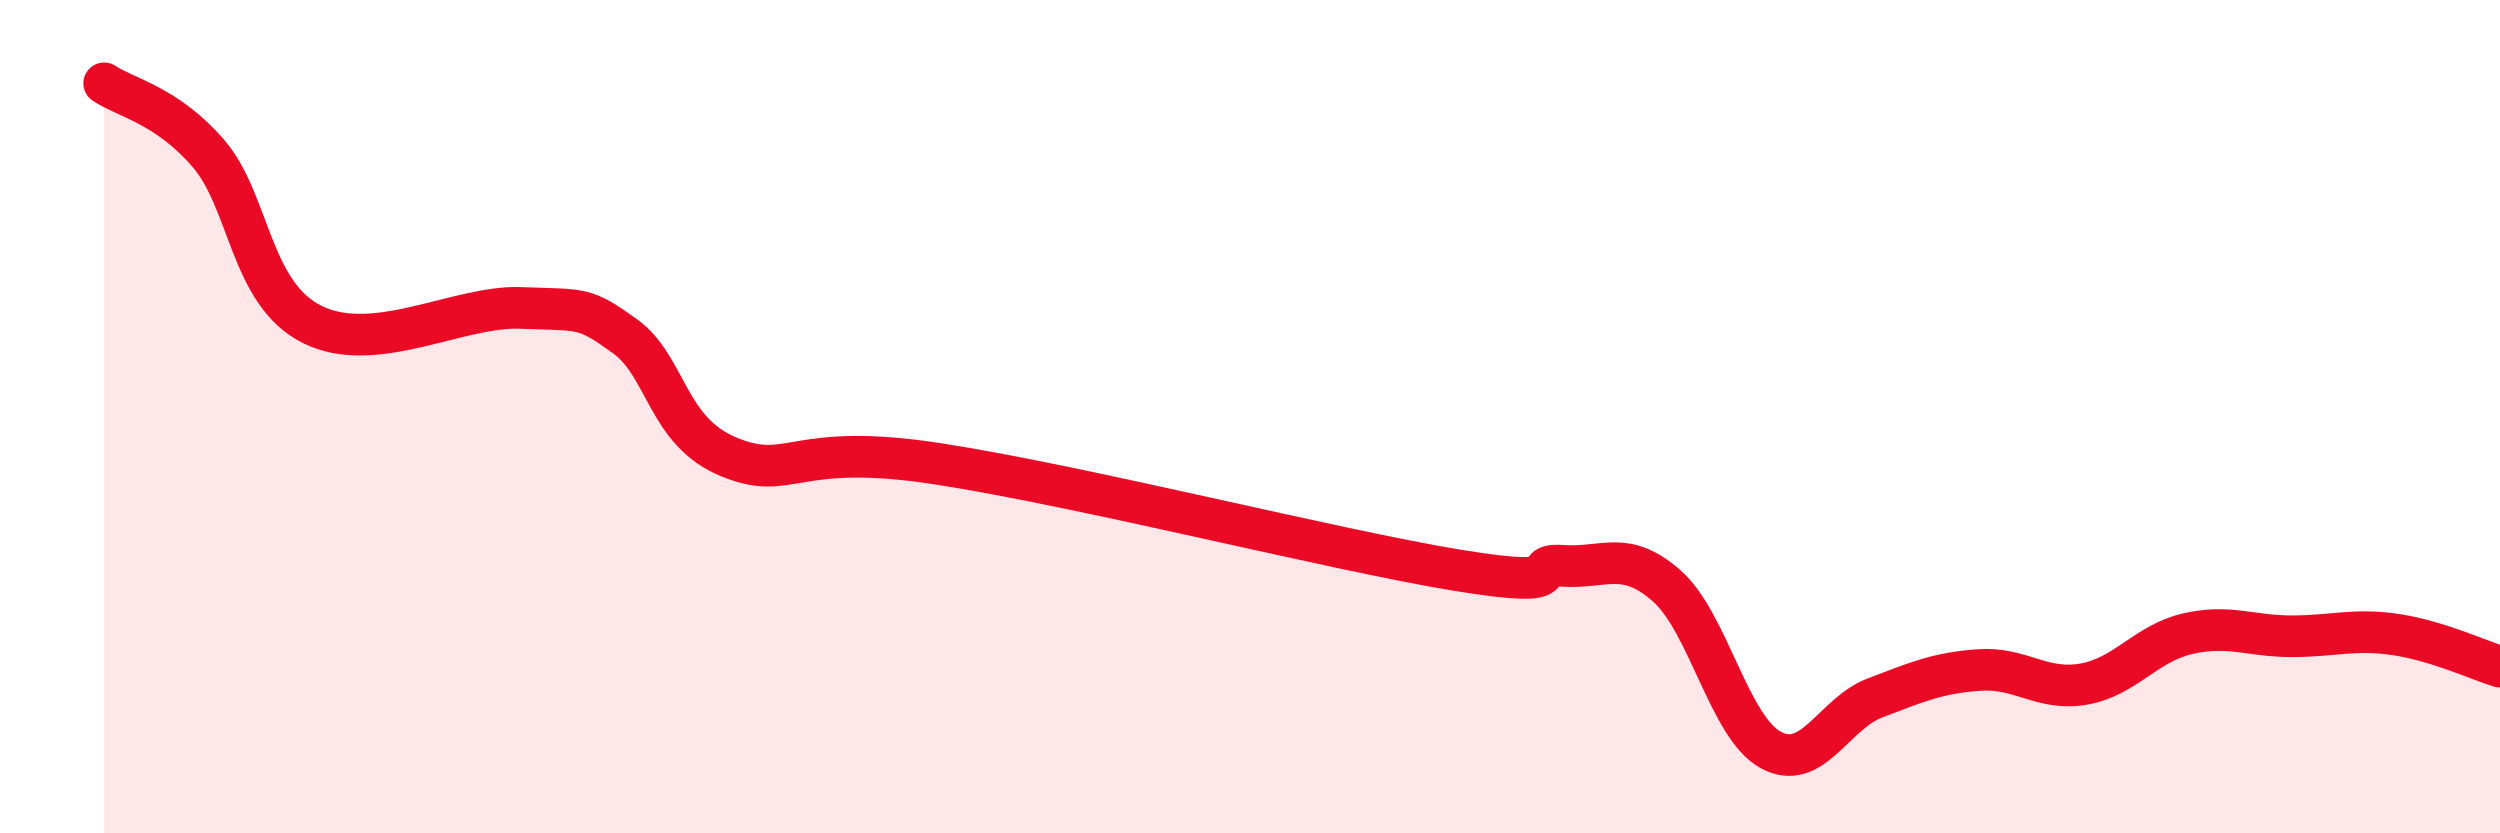
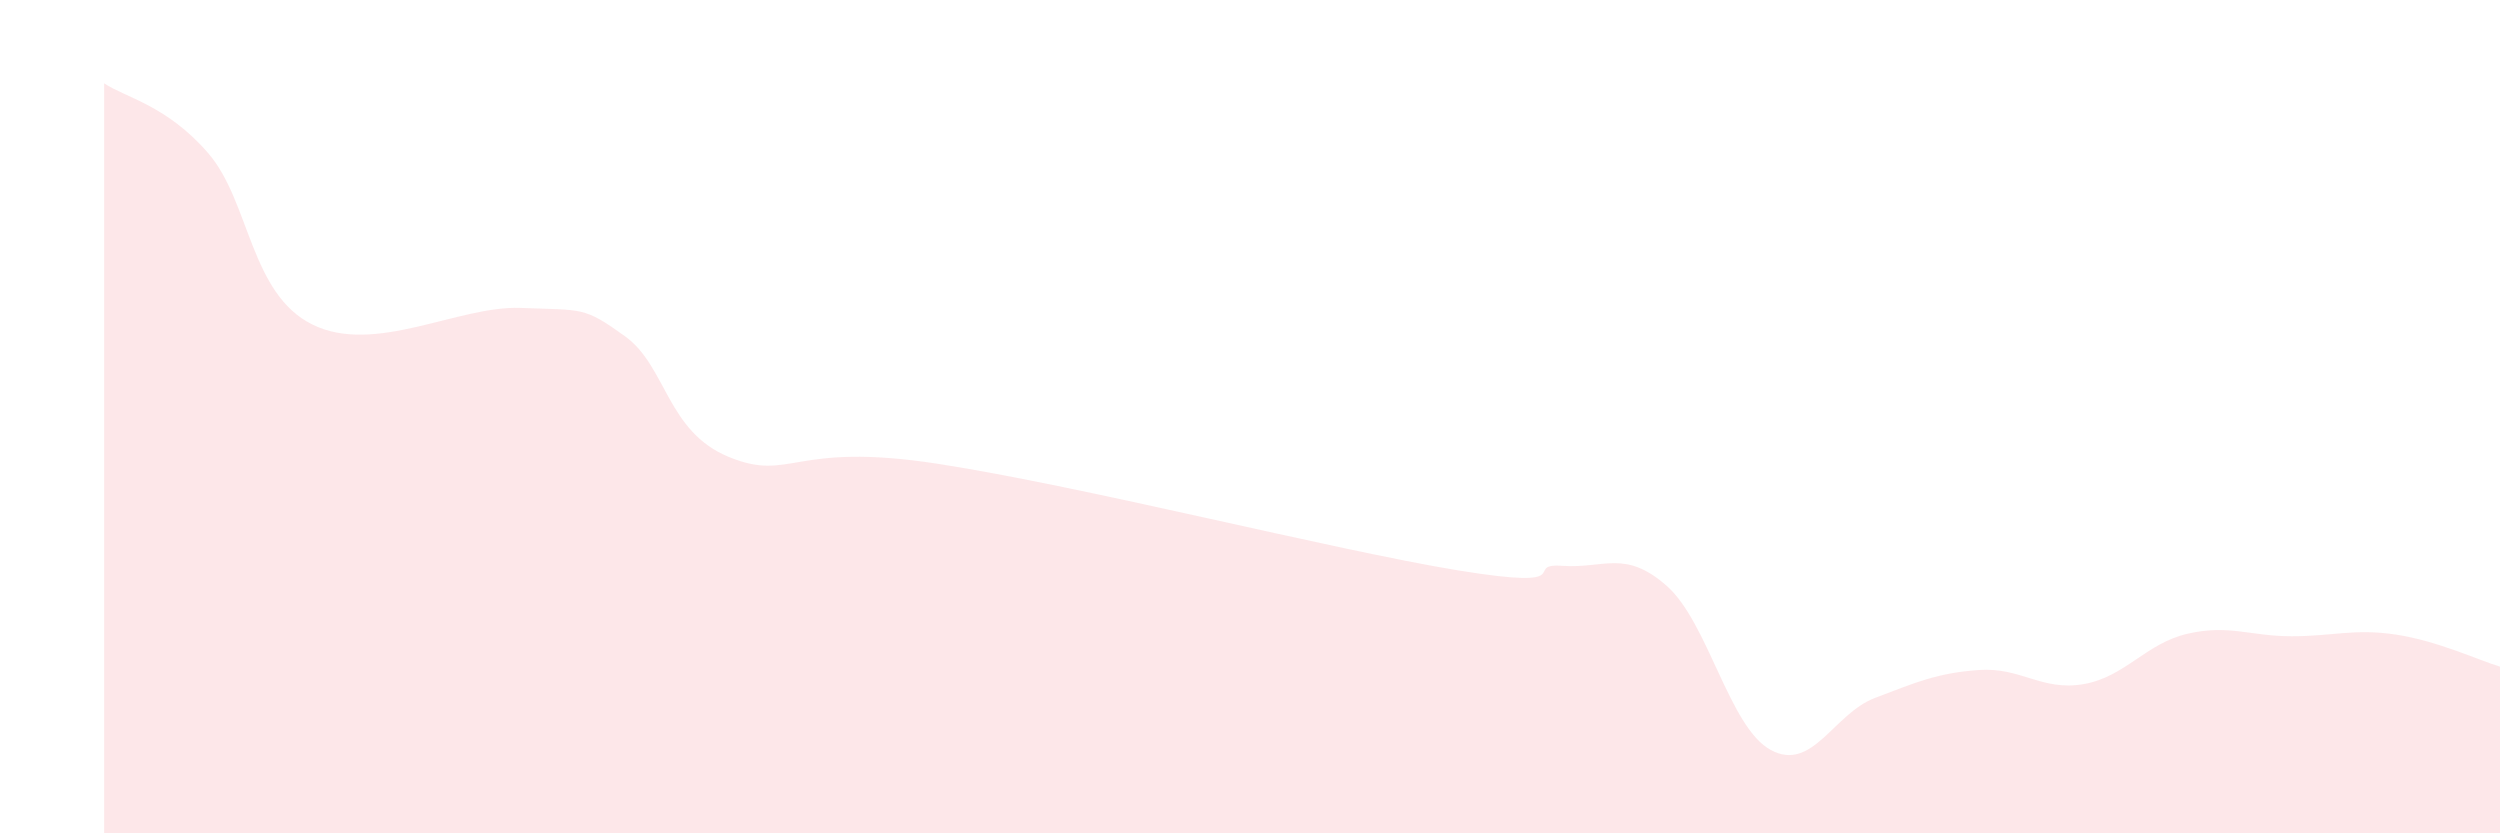
<svg xmlns="http://www.w3.org/2000/svg" width="60" height="20" viewBox="0 0 60 20">
  <path d="M 2.5,2 C 3,2.34 4,2.52 5,3.68 C 6,4.84 6,7.05 7.5,7.79 C 9,8.53 11,7.33 12.5,7.39 C 14,7.45 14,7.35 15,8.07 C 16,8.79 16,10.36 17.5,10.97 C 19,11.58 19,10.59 22.5,11.13 C 26,11.67 32,13.2 35,13.69 C 38,14.18 36.5,13.51 37.5,13.58 C 38.5,13.65 39,13.18 40,14.06 C 41,14.94 41.5,17.46 42.5,18 C 43.5,18.54 44,17.13 45,16.75 C 46,16.37 46.5,16.15 47.5,16.08 C 48.5,16.01 49,16.59 50,16.42 C 51,16.25 51.5,15.44 52.5,15.21 C 53.5,14.98 54,15.27 55,15.27 C 56,15.27 56.5,15.08 57.5,15.23 C 58.5,15.38 59.5,15.85 60,16L60 20L2.5 20Z" fill="#EB0A25" opacity="0.1" stroke-linecap="round" stroke-linejoin="round" />
-   <path d="M 2.5,2 C 3,2.34 4,2.52 5,3.68 C 6,4.84 6,7.05 7.5,7.79 C 9,8.53 11,7.33 12.5,7.39 C 14,7.45 14,7.35 15,8.07 C 16,8.79 16,10.36 17.5,10.97 C 19,11.58 19,10.59 22.5,11.13 C 26,11.67 32,13.2 35,13.69 C 38,14.18 36.5,13.51 37.5,13.58 C 38.5,13.65 39,13.18 40,14.06 C 41,14.94 41.5,17.46 42.5,18 C 43.5,18.54 44,17.13 45,16.75 C 46,16.37 46.5,16.15 47.5,16.08 C 48.5,16.01 49,16.59 50,16.42 C 51,16.25 51.5,15.44 52.5,15.21 C 53.5,14.98 54,15.27 55,15.27 C 56,15.27 56.5,15.08 57.5,15.23 C 58.5,15.38 59.5,15.85 60,16" stroke="#EB0A25" stroke-width="1" fill="none" stroke-linecap="round" stroke-linejoin="round" />
</svg>